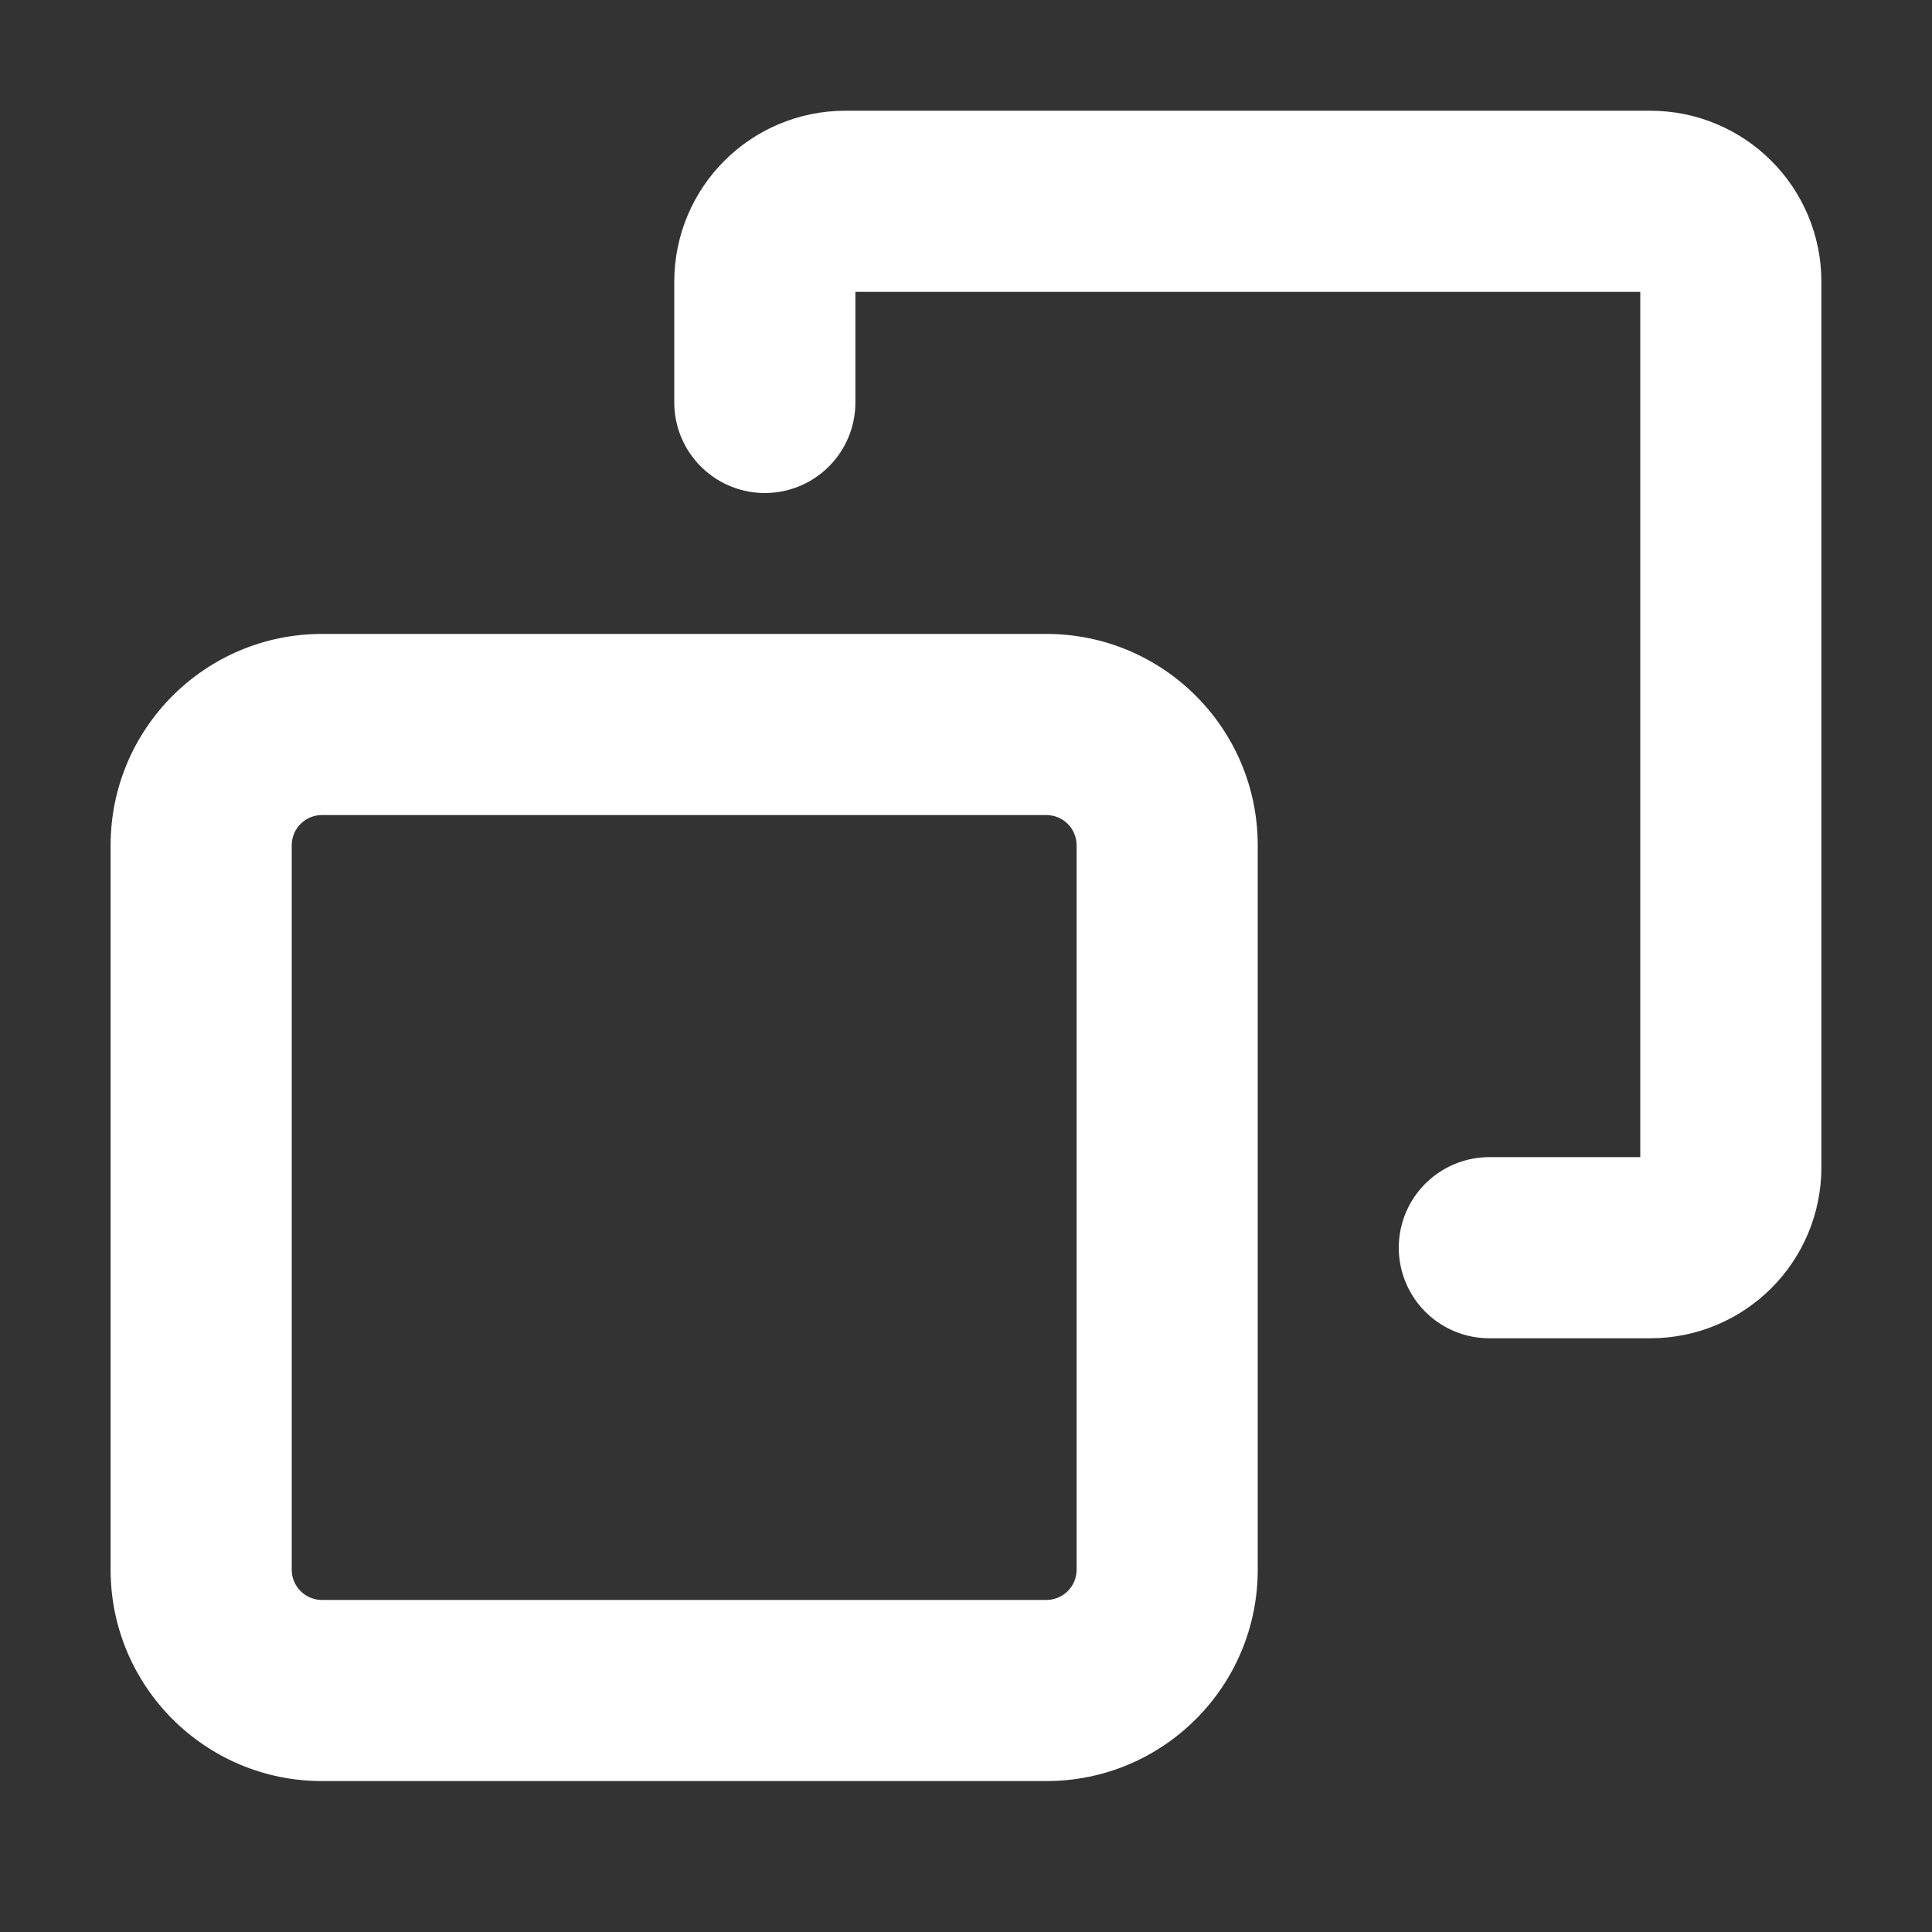
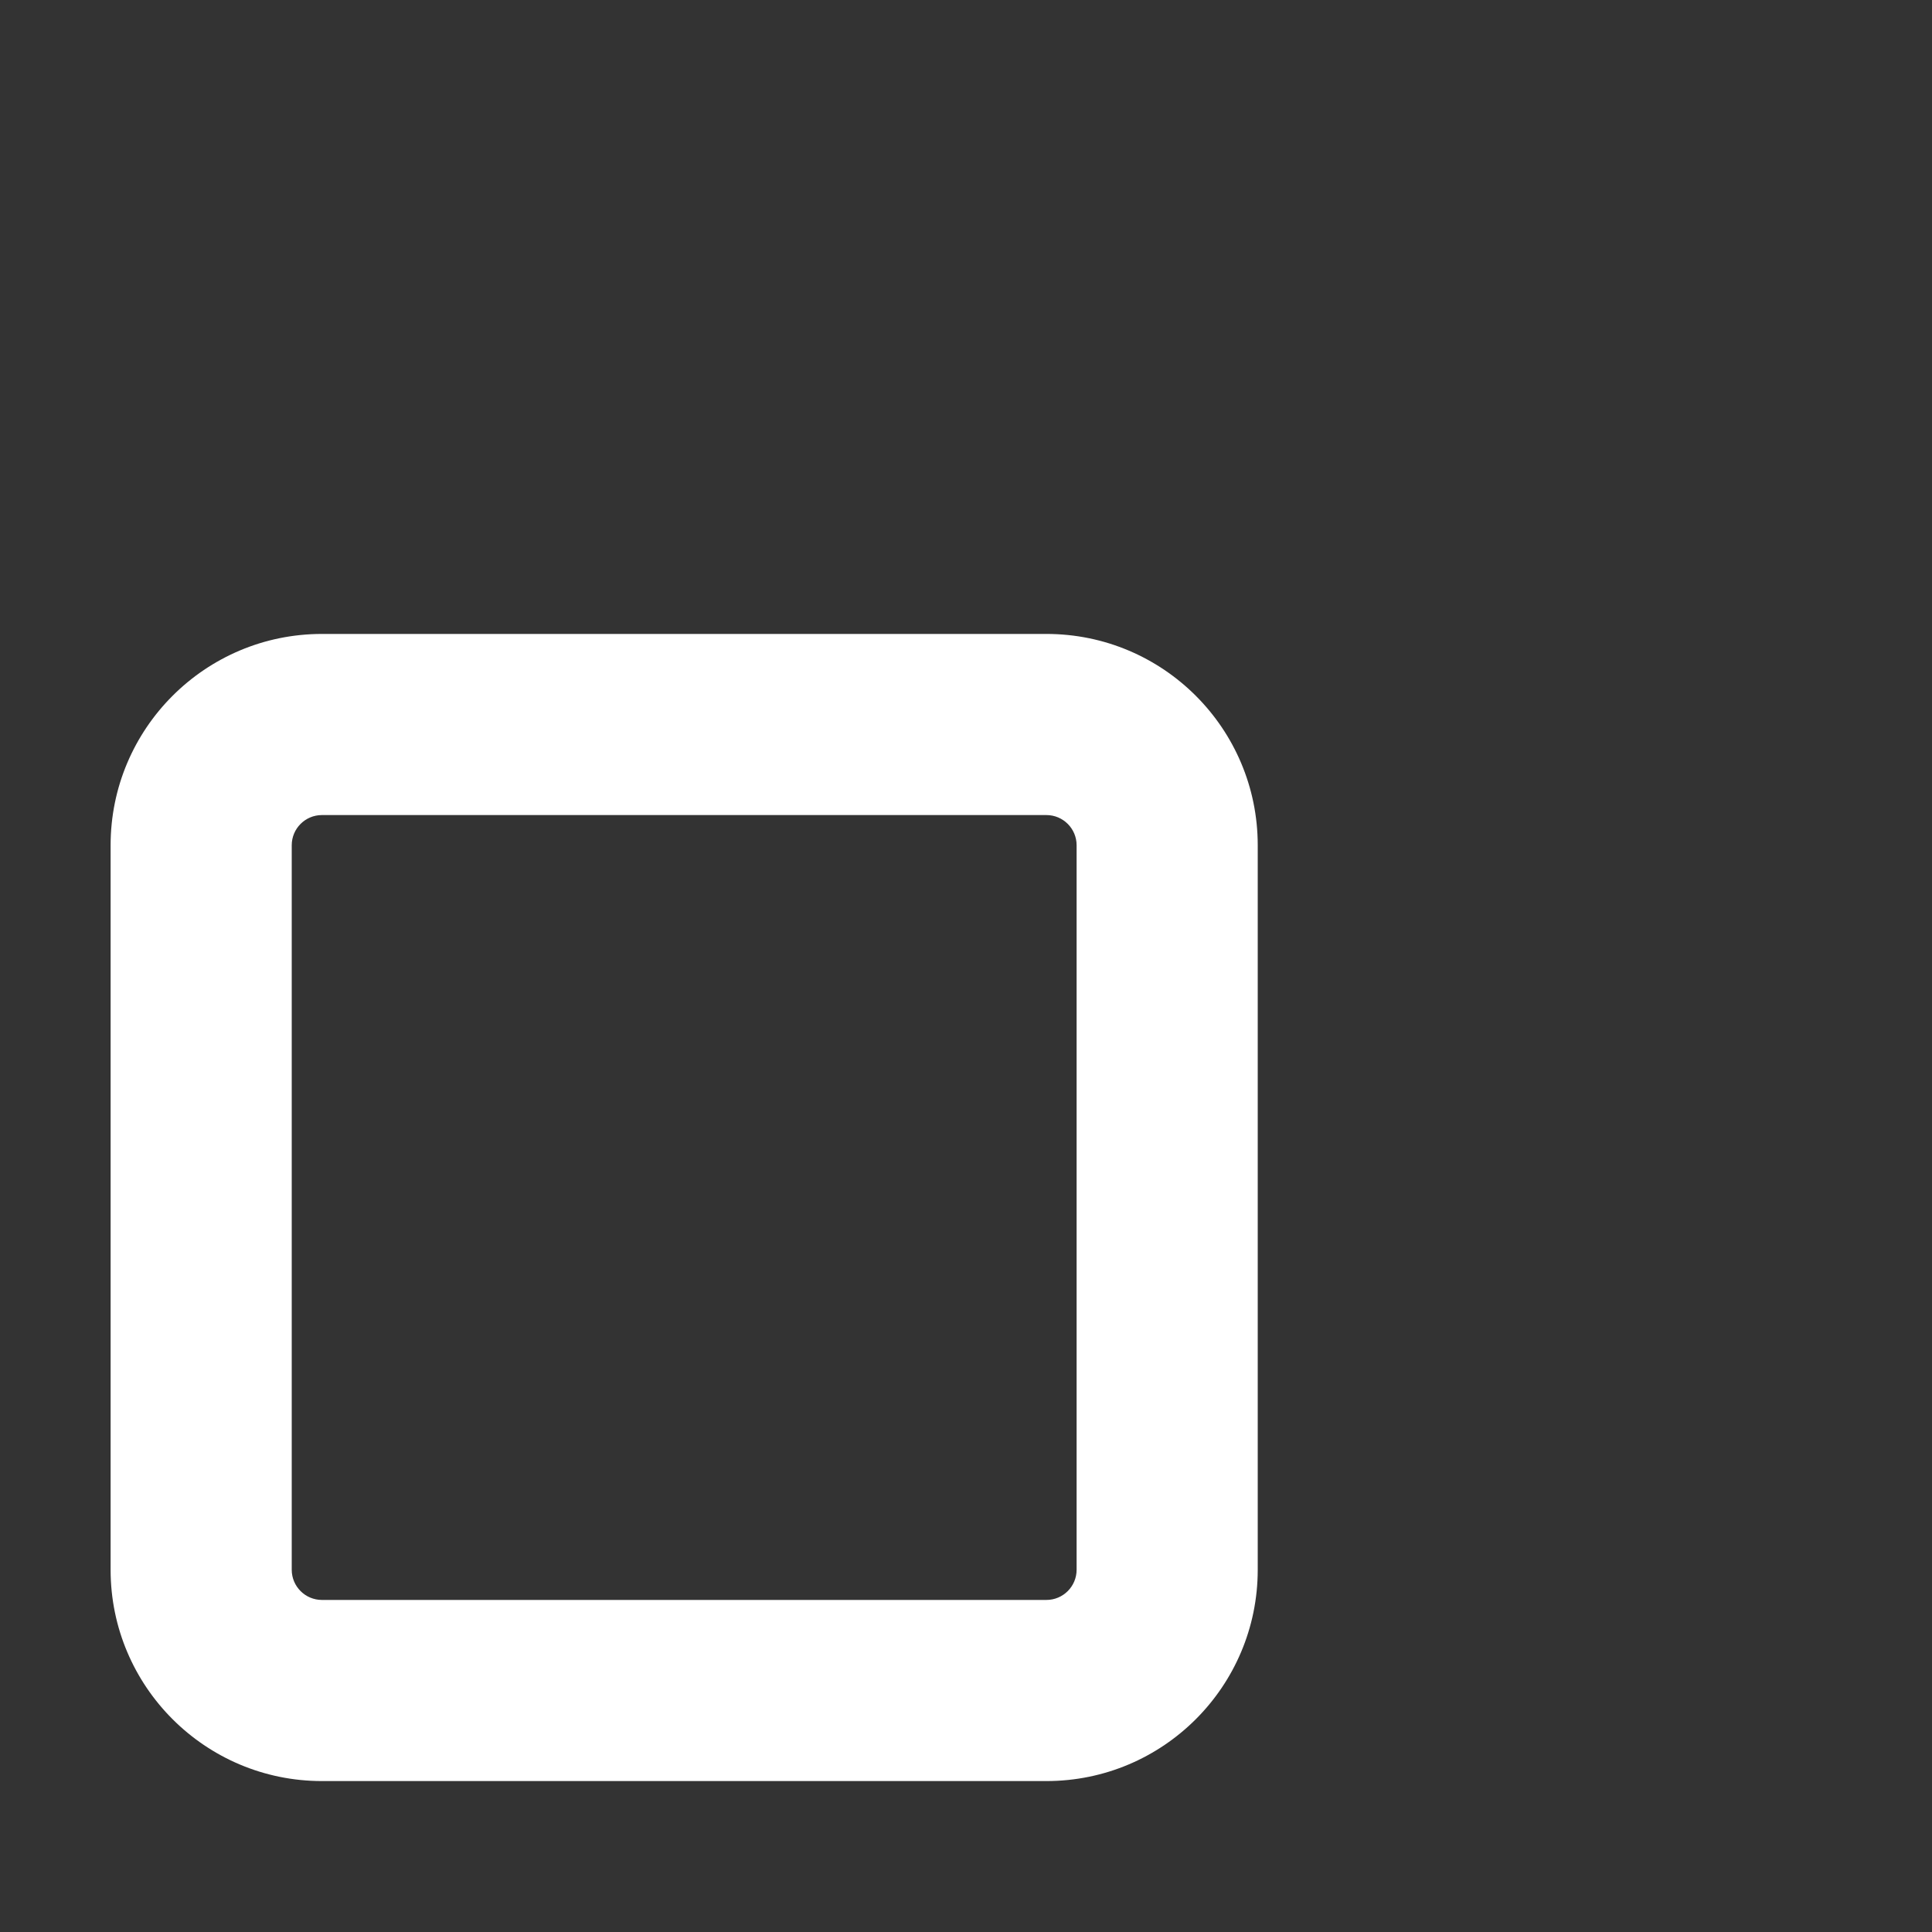
<svg xmlns="http://www.w3.org/2000/svg" width="16" height="16" viewBox="0 0 16 16" fill="none">
  <rect x="0" y="0" width="16" height="16" fill="#333333" stroke="none" />
-   <path stroke="rgba(255, 255, 255, 1)" stroke-width="1.5" stroke-linejoin="round" stroke-linecap="round" d="M6.334 3.333L6.334 2.333C6.334 1.965 6.632 1.667 7.001 1.667L13.667 1.667C14.036 1.667 14.334 1.965 14.334 2.333L14.334 9.667C14.334 10.035 14.036 10.333 13.667 10.333L12.334 10.333">
-   </path>
  <path fill="rgba(255, 255, 255, 1)" d="M2.666 5.25L8.666 5.25C9.633 5.25 10.416 6.034 10.416 7L10.416 13C10.416 13.966 9.633 14.75 8.666 14.75L2.666 14.75C1.7 14.75 0.916 13.966 0.916 13L0.916 7C0.916 6.034 1.7 5.25 2.666 5.25ZM2.666 6.75C2.528 6.75 2.416 6.862 2.416 7L2.416 13C2.416 13.138 2.528 13.25 2.666 13.25L8.666 13.25C8.804 13.25 8.916 13.138 8.916 13L8.916 7C8.916 6.862 8.804 6.75 8.666 6.75L2.666 6.75Z">
  </path>
</svg>